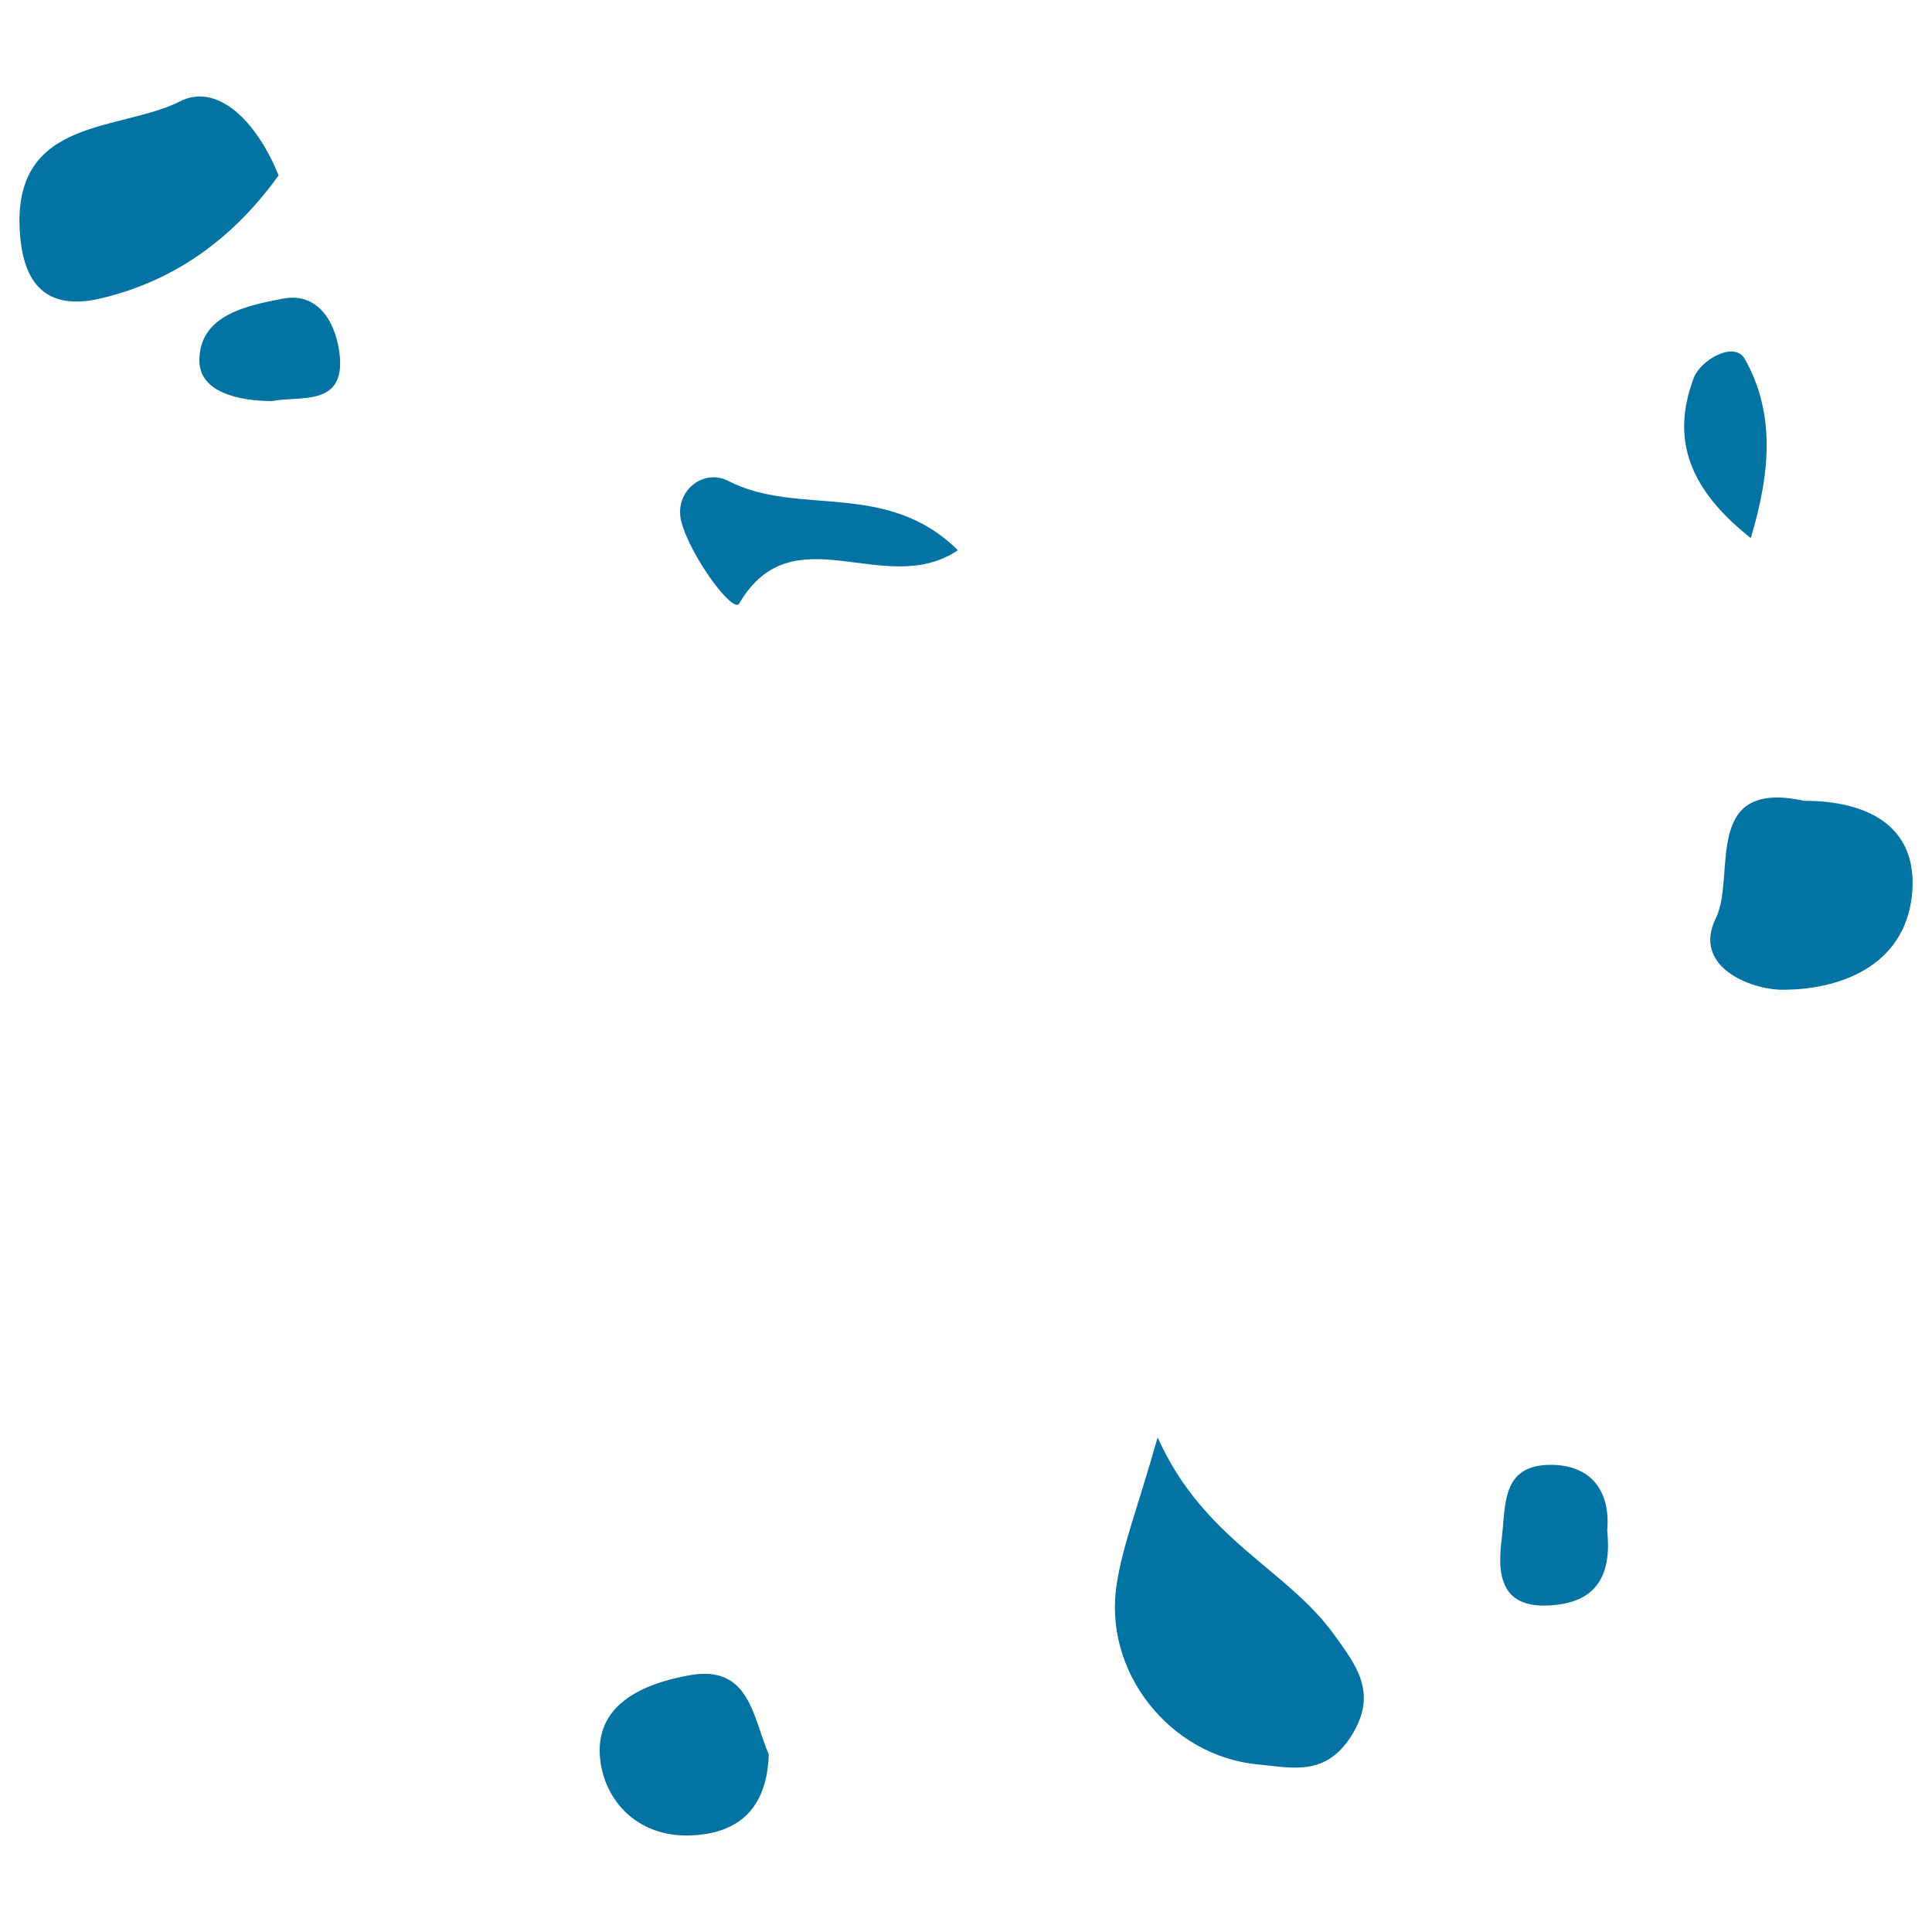
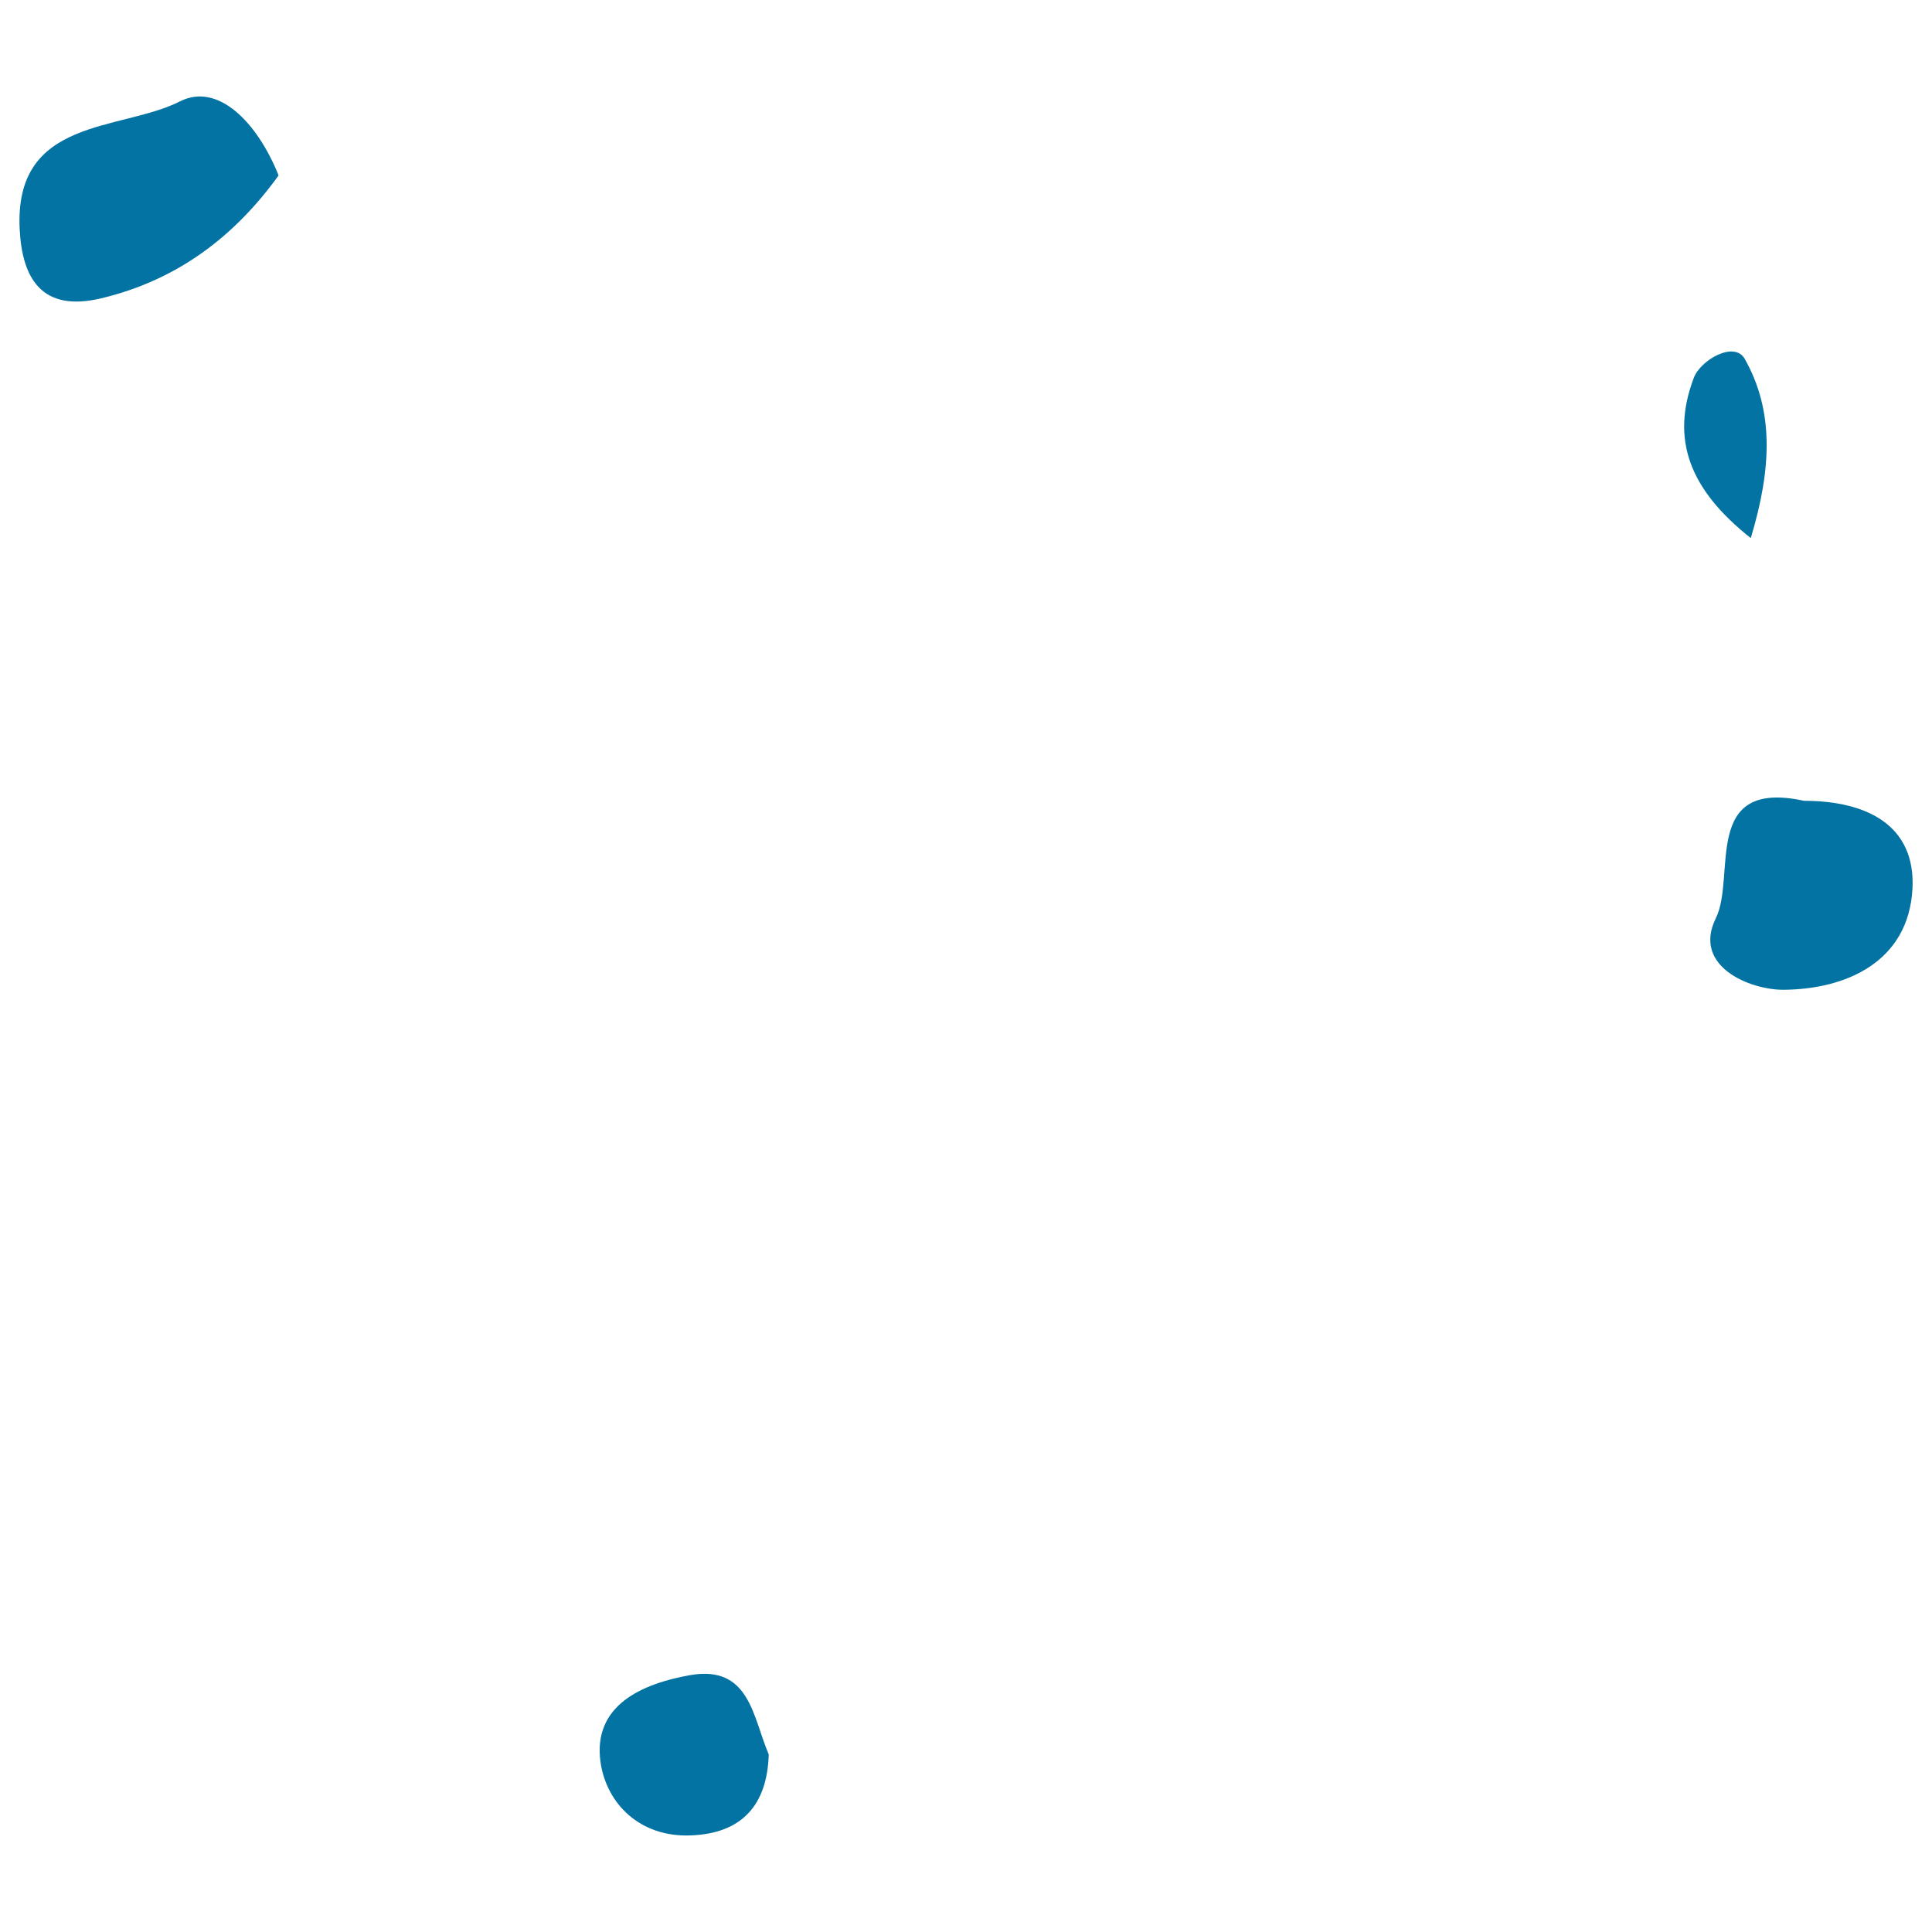
<svg xmlns="http://www.w3.org/2000/svg" viewBox="0 0 1000 1000" style="fill:#0273a2">
  <title>Cape Verde SVG icon</title>
  <g>
-     <path d="M651.4,913.3c17.2,1.6,34.2,6.3,47.6-14.1c14.8-22.7,2.9-37.3-8.6-53.3c-24.6-34-67.5-48.9-91.2-101.9c-10.5,36.9-18,55.7-21.1,75.3C570.5,864.9,605.4,909.1,651.4,913.3z" />
    <path d="M52.4,154.4c40.2-9.6,69.6-32.8,91.8-63.6c-11.1-27.7-31.5-48.3-51.1-38.3c-31,15.6-86,8-82.9,66.4C11.5,143.9,21.5,161.8,52.4,154.4z" />
    <path d="M933.8,414.5c-53.4-11.6-35,39.1-45.7,60.8c-12.3,25,17.9,37.1,35,37c32.5-0.2,64.8-14.5,66.8-52.4C991.5,427.2,966.3,414.5,933.8,414.5z" />
-     <path d="M382.6,312.4c27.9-47.7,75.3-2.1,113.2-27.6c-37.1-36.7-82.9-17.2-118.9-35.9c-12.8-6.6-28.1,5.3-24.3,20.9C357.1,287.5,379.4,317.9,382.6,312.4z" />
    <path d="M357.6,950c26.5-1,39.5-15.8,40.3-41.9c-8.3-19.3-9.8-46.6-41-41c-24.4,4.4-50.1,15.4-46.1,44.8C313.8,933.4,331.1,951.1,357.6,950z" />
-     <path d="M804.2,830.8c22.7-2,30-16.1,27.7-38.6c1.7-19.9-7.8-34.1-29.6-34c-25.7,0.2-22.8,21.6-25.1,38.9C774.5,818.2,778.8,833.2,804.2,830.8z" />
-     <path d="M103.2,186.7c0.1,16.2,19.9,20.8,37.6,20.9c14.3-2.9,38,3.3,35-24.1c-1.6-14.6-9.9-32.7-29.5-28.9C128.2,158.1,103.1,162.9,103.2,186.7z" />
    <path d="M906.2,278.5c10.9-36.1,12-65.9-3.1-92.7c-5.4-9.6-23,0.6-26.4,9.8C864.7,227.3,874.3,253.3,906.2,278.5z" />
  </g>
</svg>